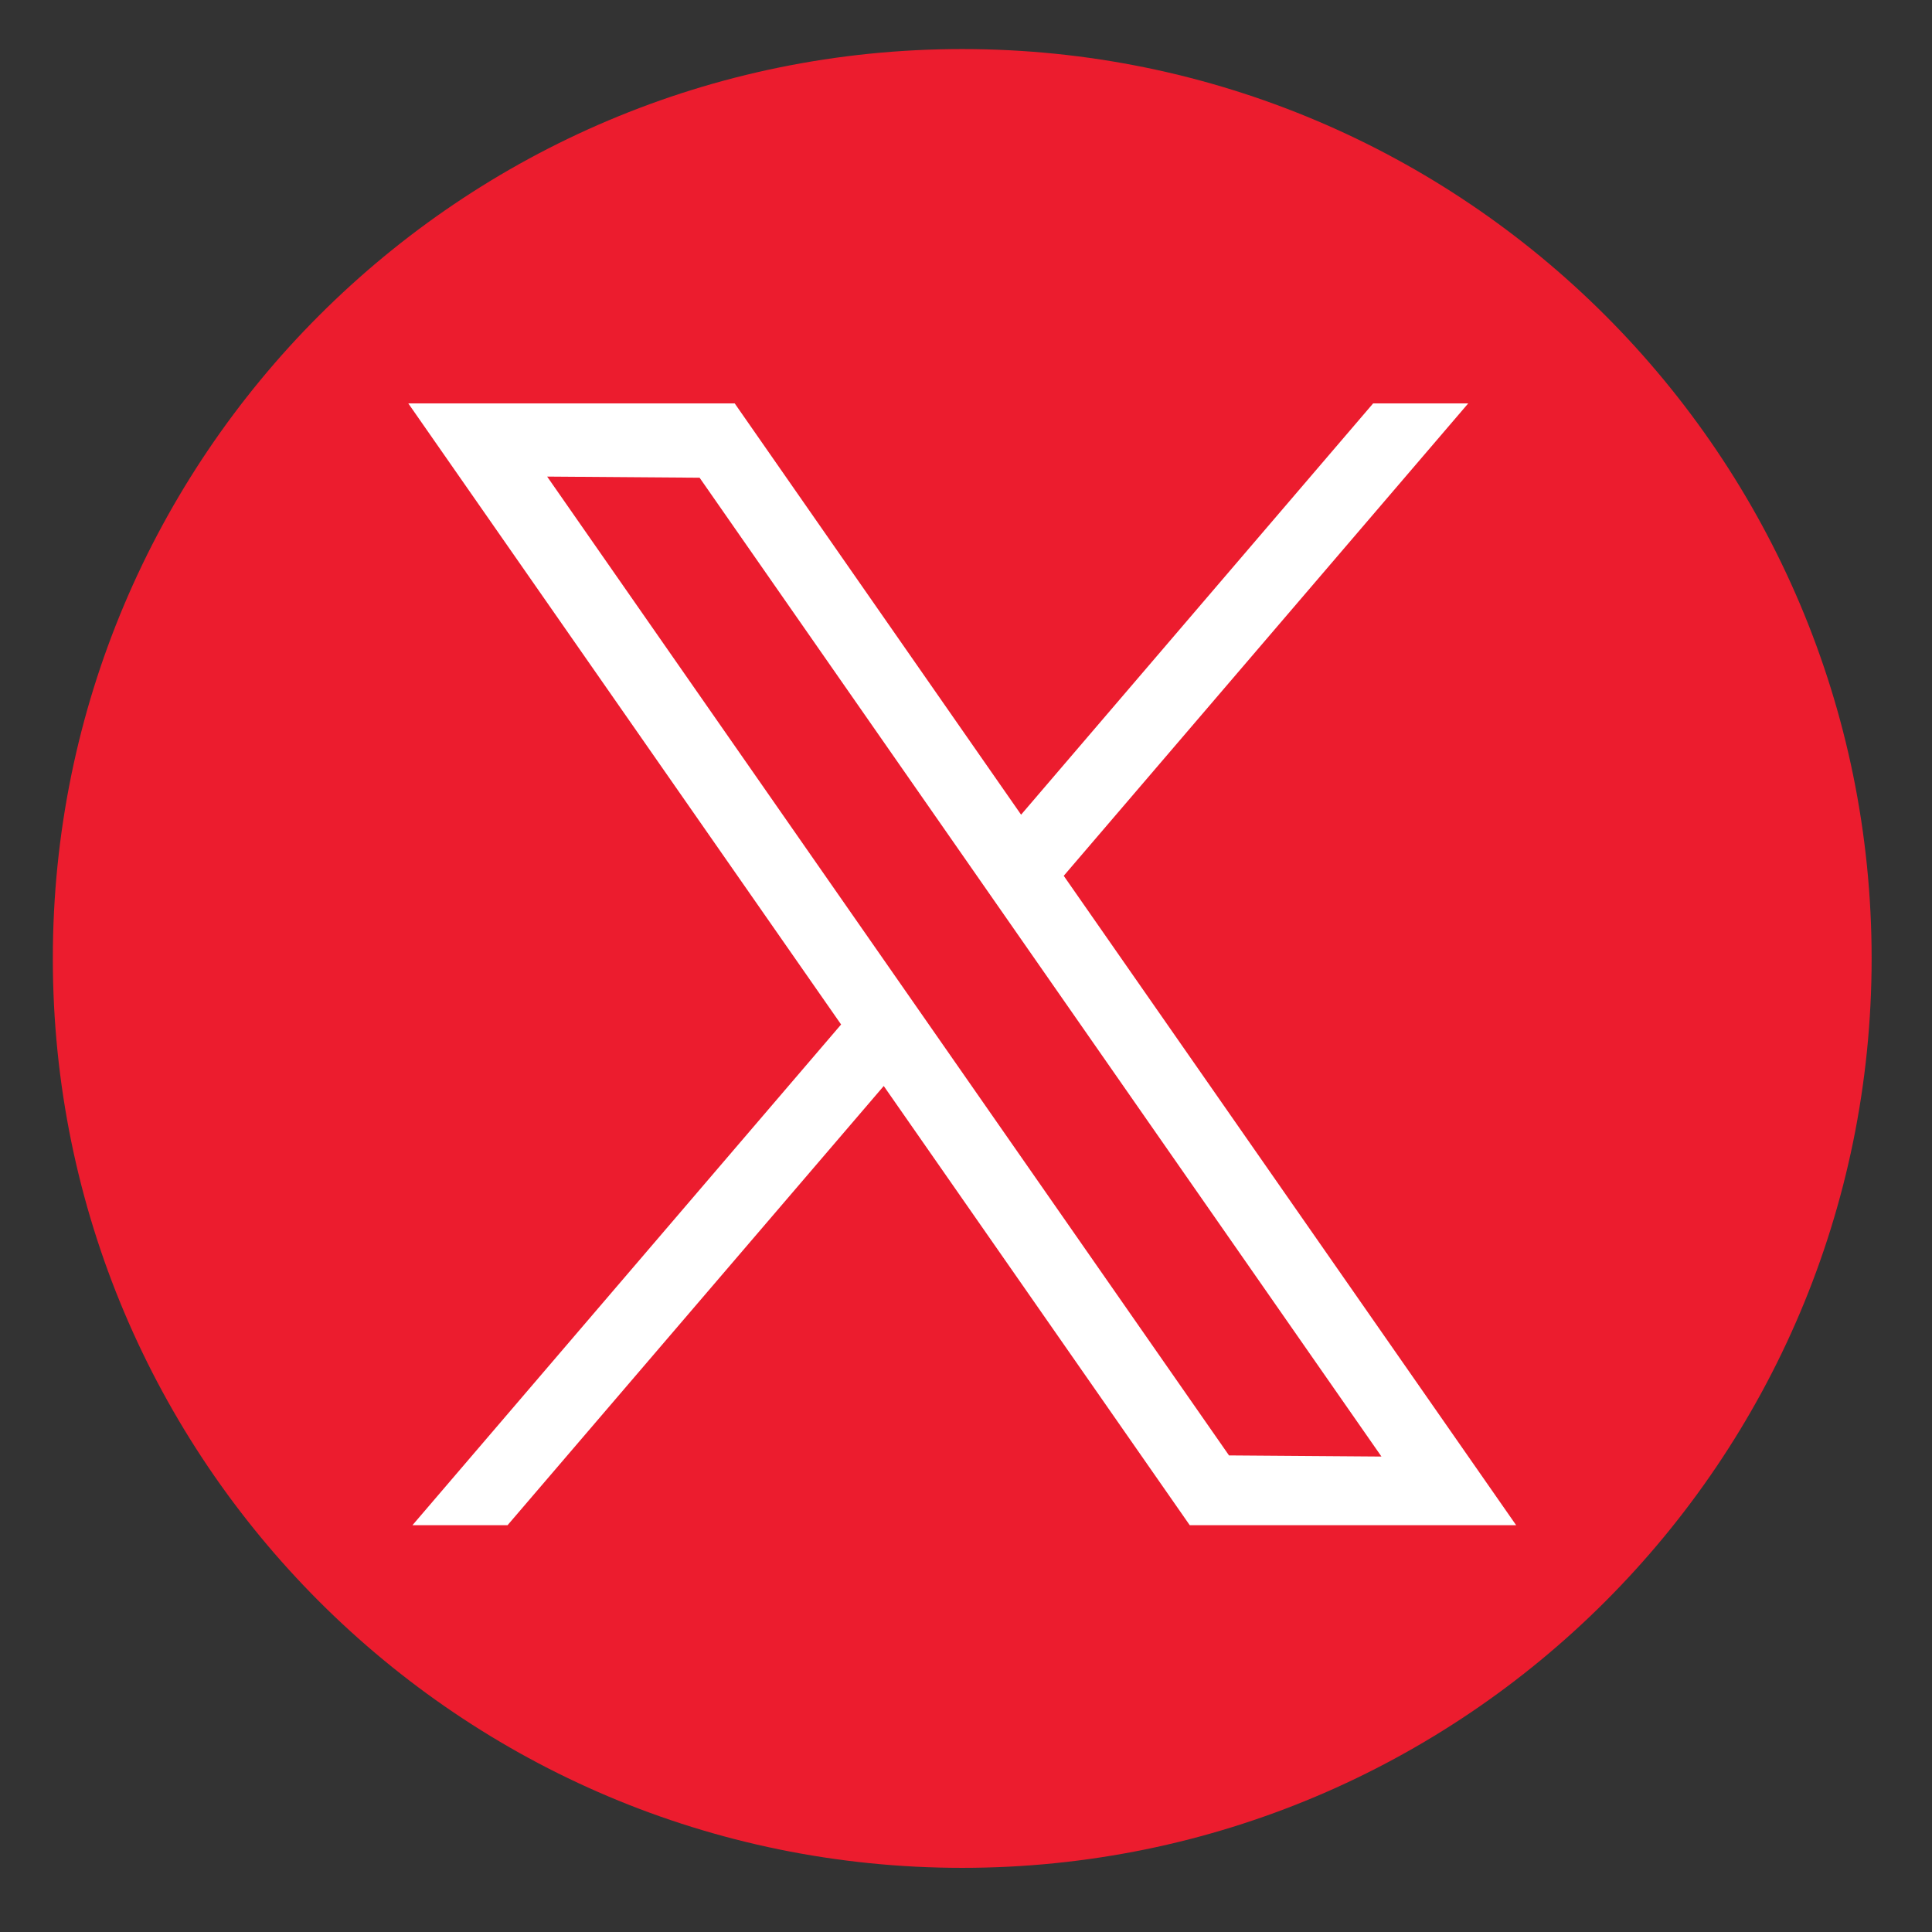
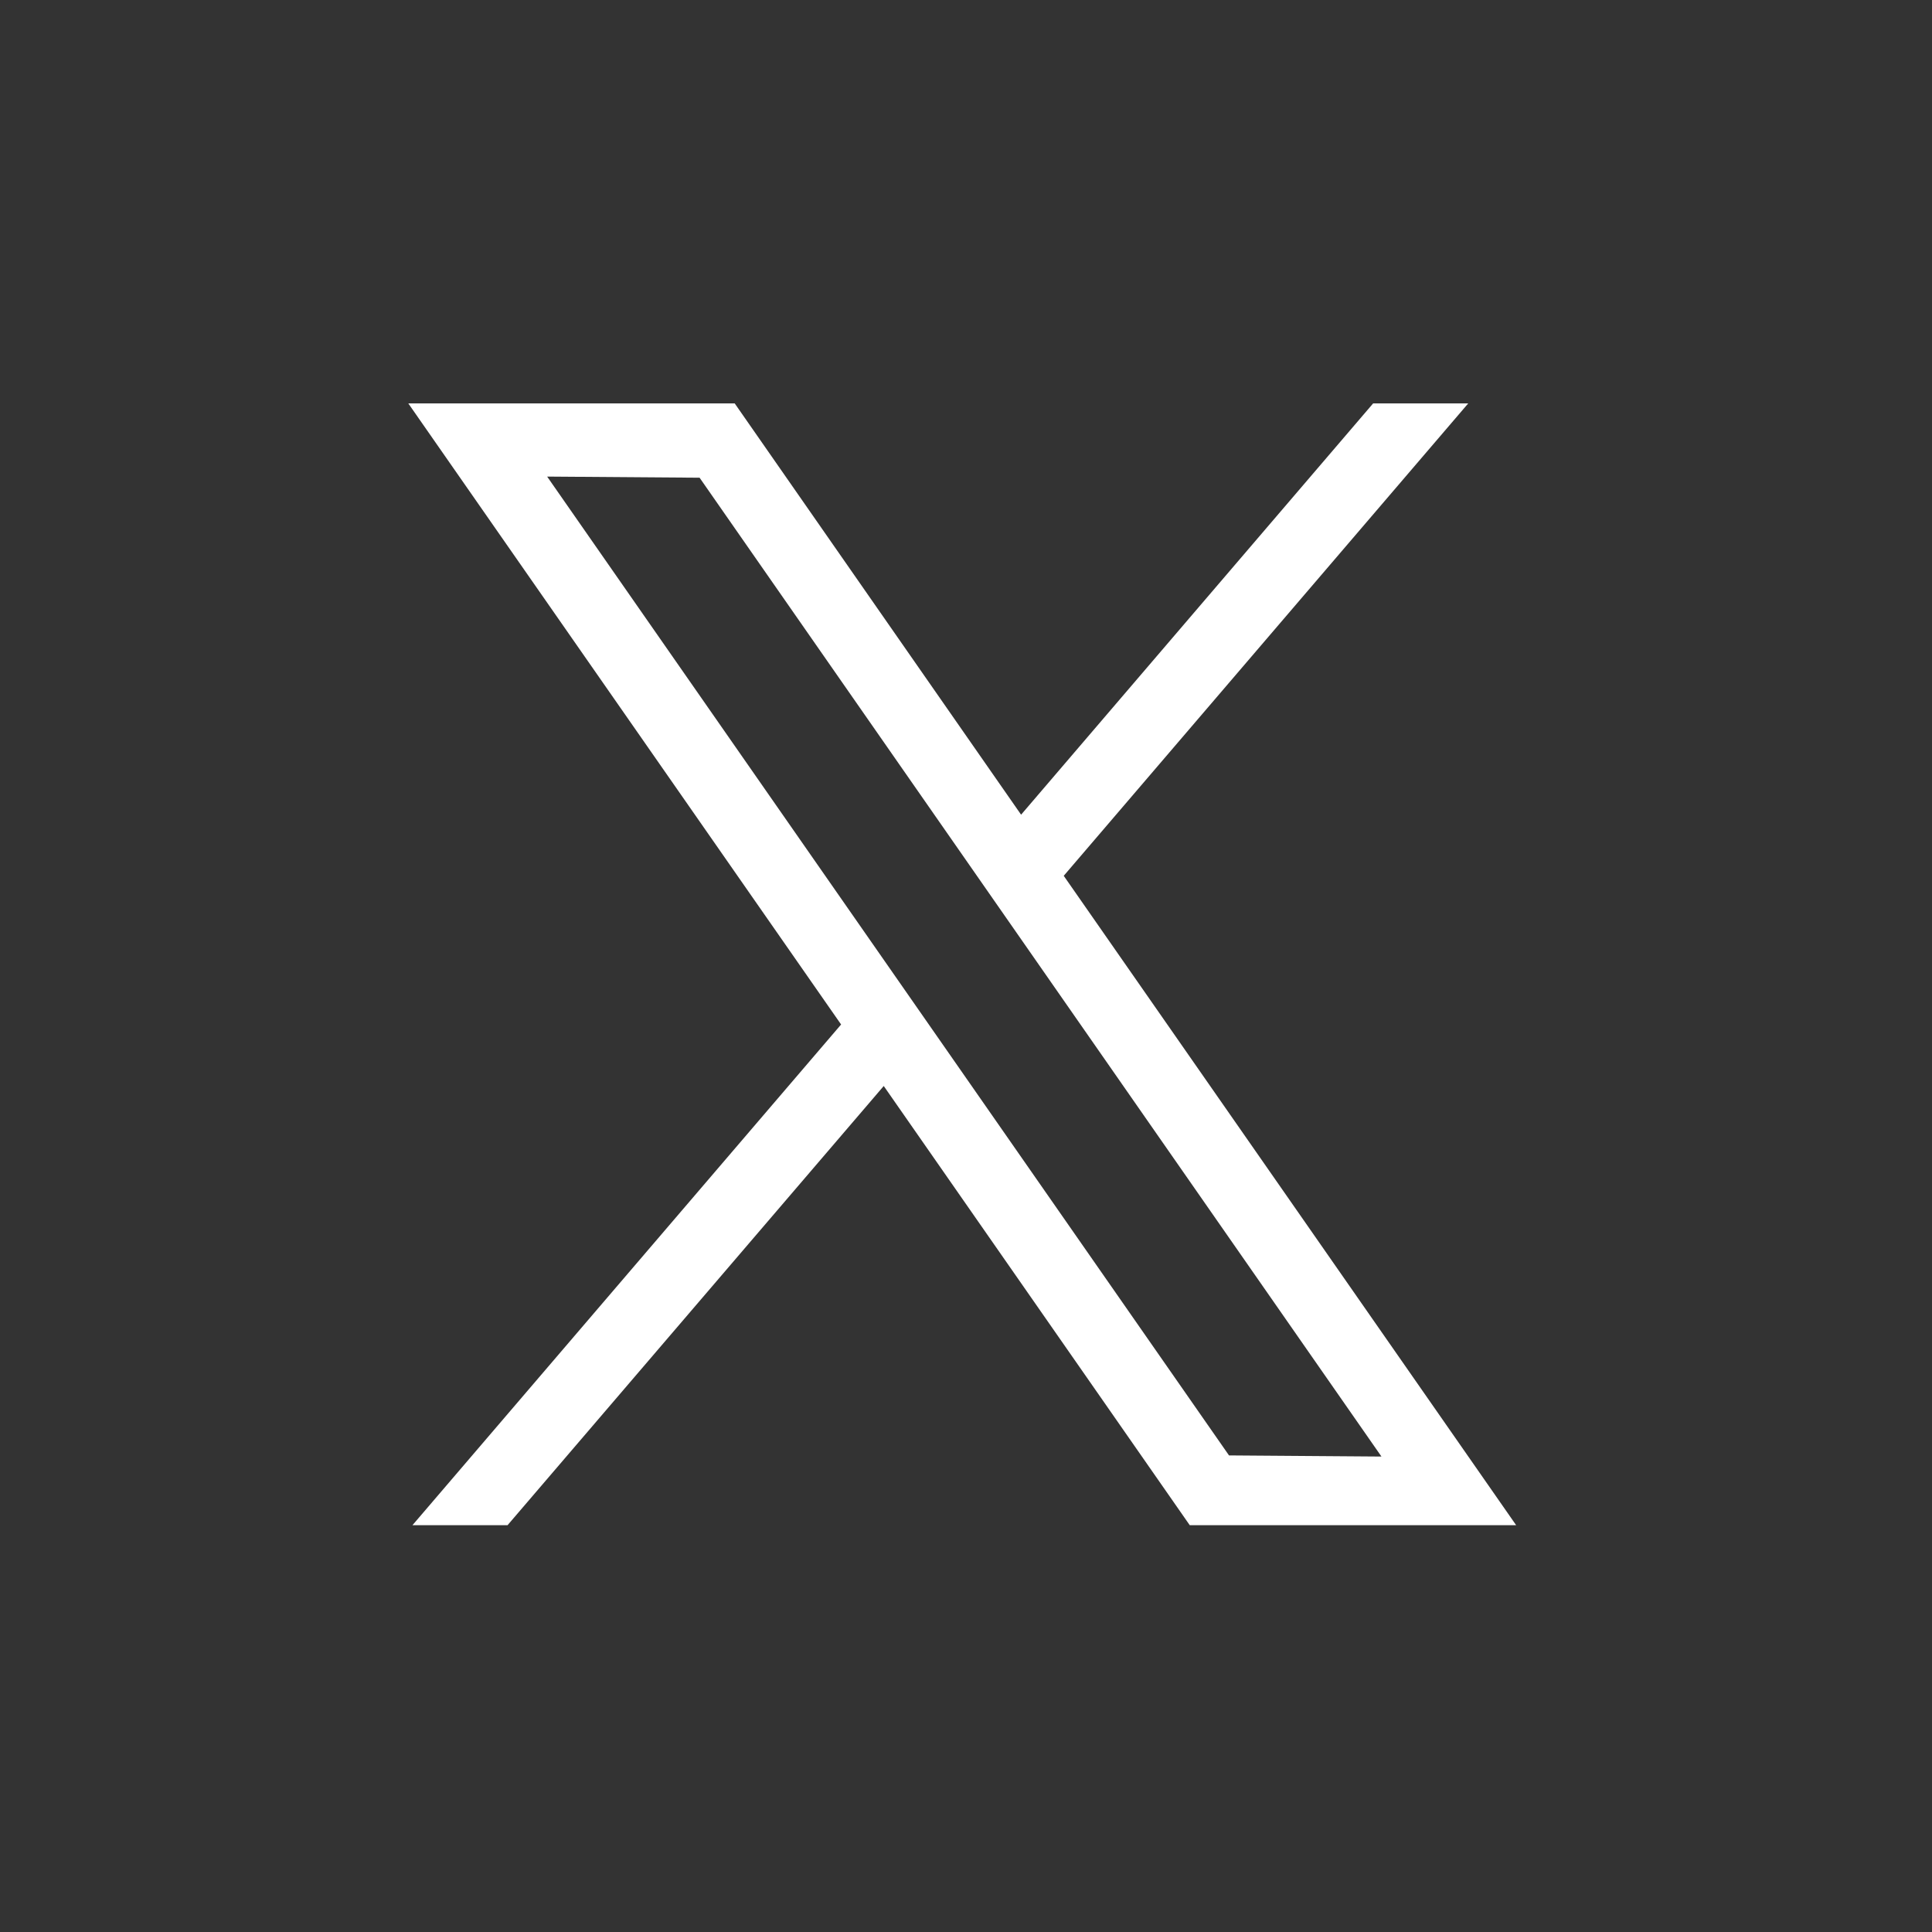
<svg xmlns="http://www.w3.org/2000/svg" version="1.1" id="Capa_1" x="0px" y="0px" viewBox="0 0 512 512" style="enable-background:new 0 0 512 512;" xml:space="preserve">
  <rect x="0" y="0" width="512" height="512" fill="#333333" stroke="none" />
  <style type="text/css">
	.st0{fill:#EC1C2E;}
	.st1{fill:#FFFFFF;}
</style>
-   <path class="st0" d="M496,254c0,133.1-107.9,241-241,241S14,387.1,14,254C14,120.9,121.9,13,255,13S496,120.9,496,254z" />
  <path class="st1" d="M281.9,232.1l107.2-125.2h-25.2l-93.3,109l-75.9-109h-86.5l114.7,164.6L109.3,404.2h25.2l99.7-116.4l81.1,116.4  h86.5L281.9,232.1z M145,126.3l40.4,0.3L366.1,386l-40.4-0.3L145,126.3z" />
</svg>